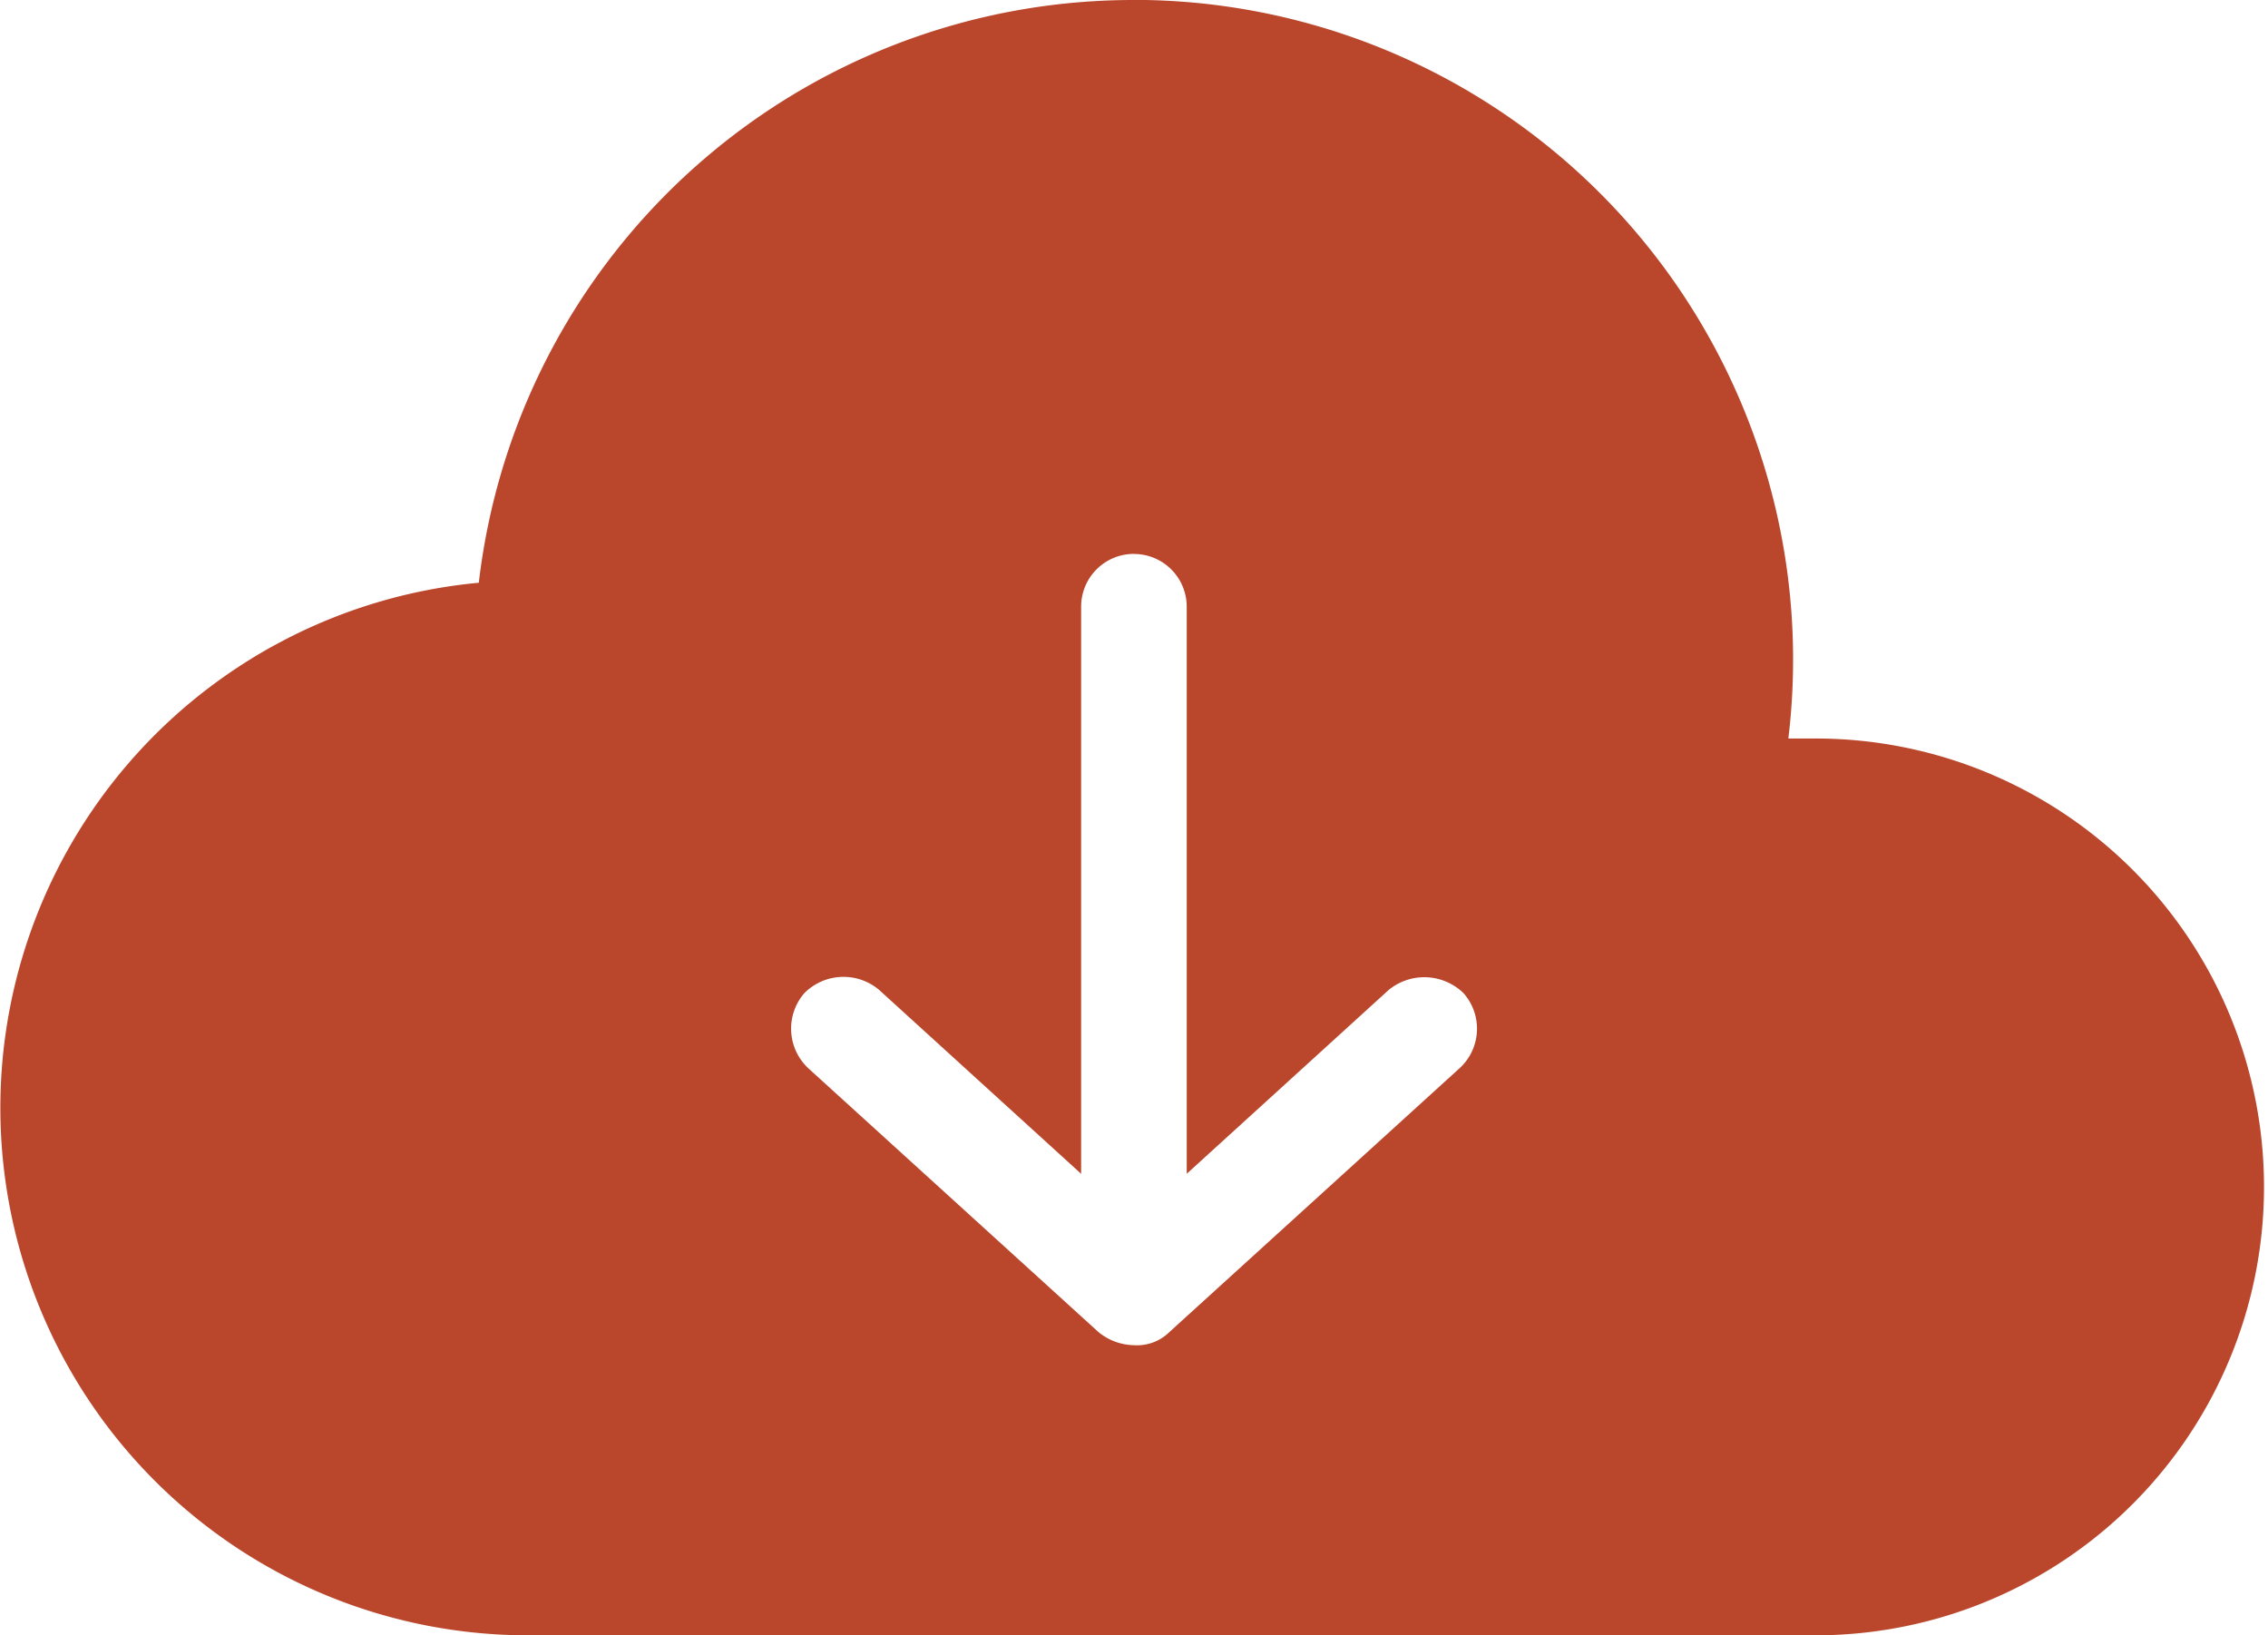
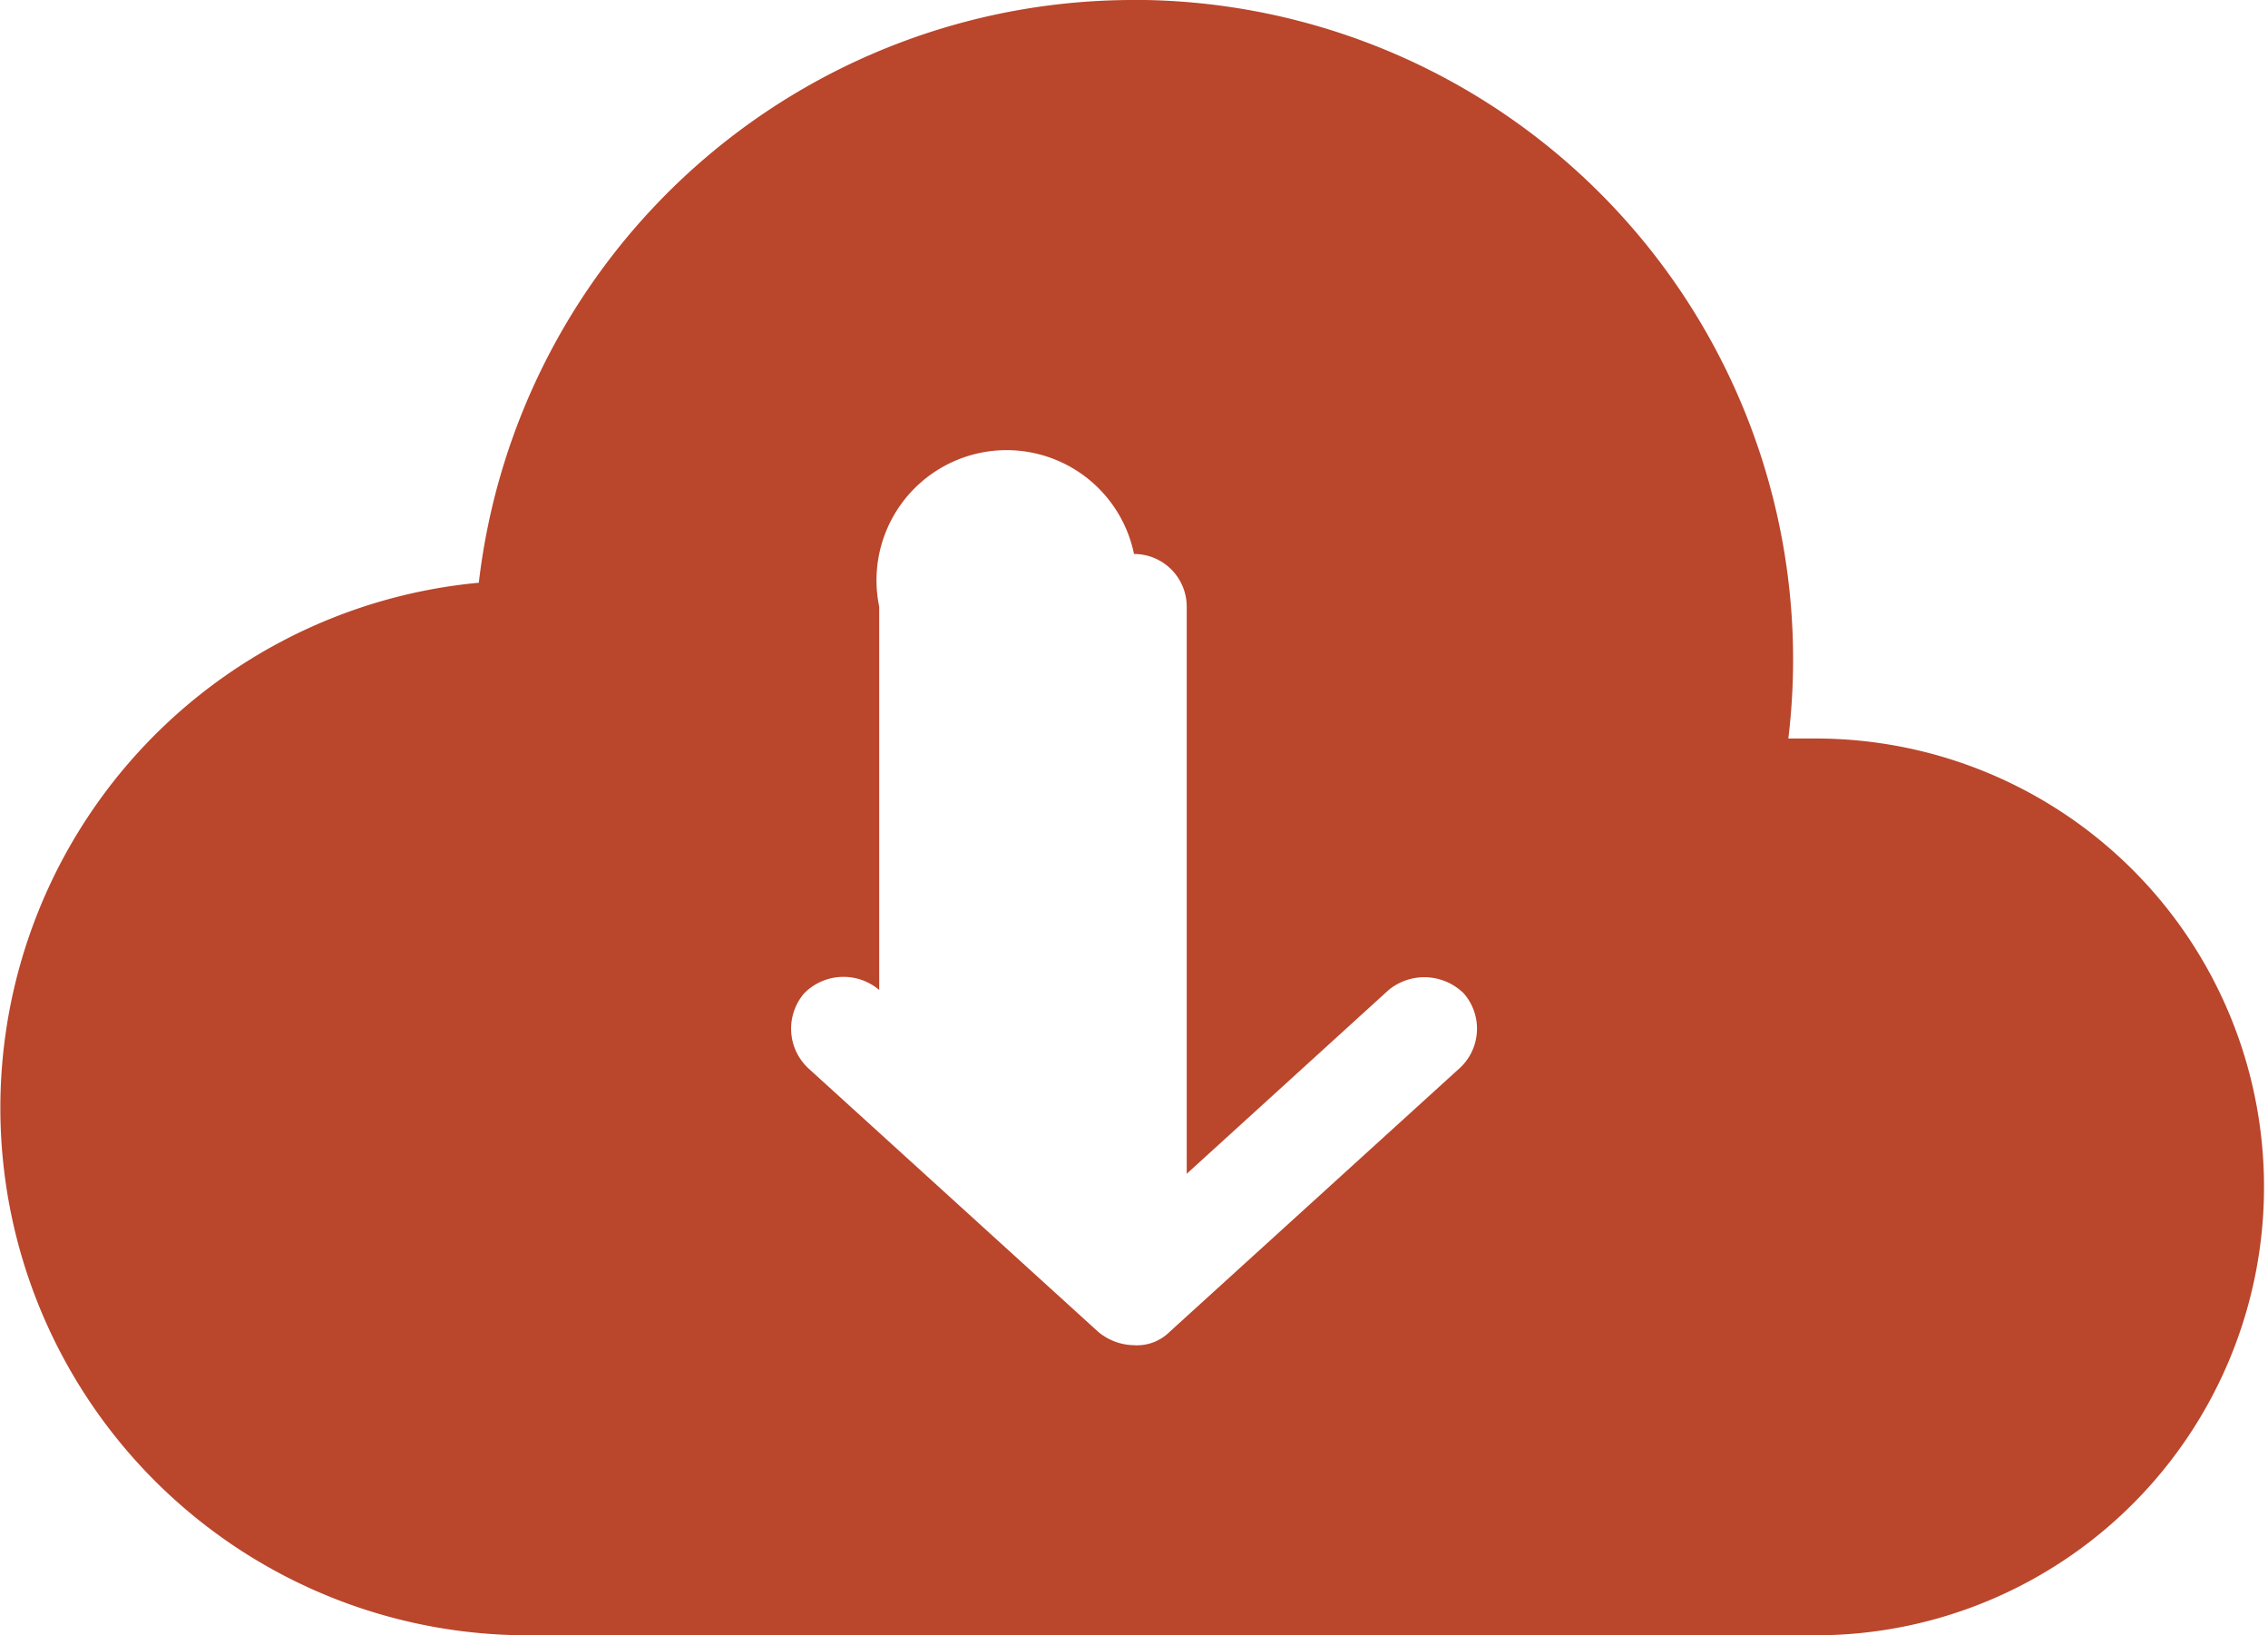
<svg xmlns="http://www.w3.org/2000/svg" width="63.876" height="46.05" viewBox="0 0 63.876 46.05">
  <defs>
    <style>.a{fill:#ba462c;}</style>
  </defs>
  <g transform="translate(-2.457 -971.362)">
-     <path class="a" d="M34.395,971.362a18.559,18.559,0,0,0-18.453,16.41,14.852,14.852,0,0,0,1.369,29.64H53.706a12.627,12.627,0,0,0,0-25.253h-.882a18.574,18.574,0,0,0-18.429-20.8Zm0,15.6a1.485,1.485,0,0,1,1.485,1.485v15.969l5.687-5.176a1.583,1.583,0,0,1,2.112.093,1.509,1.509,0,0,1-.116,2.112l-8.17,7.427a1.3,1.3,0,0,1-1,.371,1.613,1.613,0,0,1-1-.371l-8.17-7.427a1.527,1.527,0,0,1-.116-2.112,1.554,1.554,0,0,1,2.112-.093l5.687,5.176V988.445A1.485,1.485,0,0,1,34.395,986.96Z" />
+     <path class="a" d="M34.395,971.362a18.559,18.559,0,0,0-18.453,16.41,14.852,14.852,0,0,0,1.369,29.64H53.706a12.627,12.627,0,0,0,0-25.253h-.882a18.574,18.574,0,0,0-18.429-20.8Zm0,15.6a1.485,1.485,0,0,1,1.485,1.485v15.969l5.687-5.176a1.583,1.583,0,0,1,2.112.093,1.509,1.509,0,0,1-.116,2.112l-8.17,7.427a1.3,1.3,0,0,1-1,.371,1.613,1.613,0,0,1-1-.371l-8.17-7.427a1.527,1.527,0,0,1-.116-2.112,1.554,1.554,0,0,1,2.112-.093V988.445A1.485,1.485,0,0,1,34.395,986.96Z" />
  </g>
</svg>